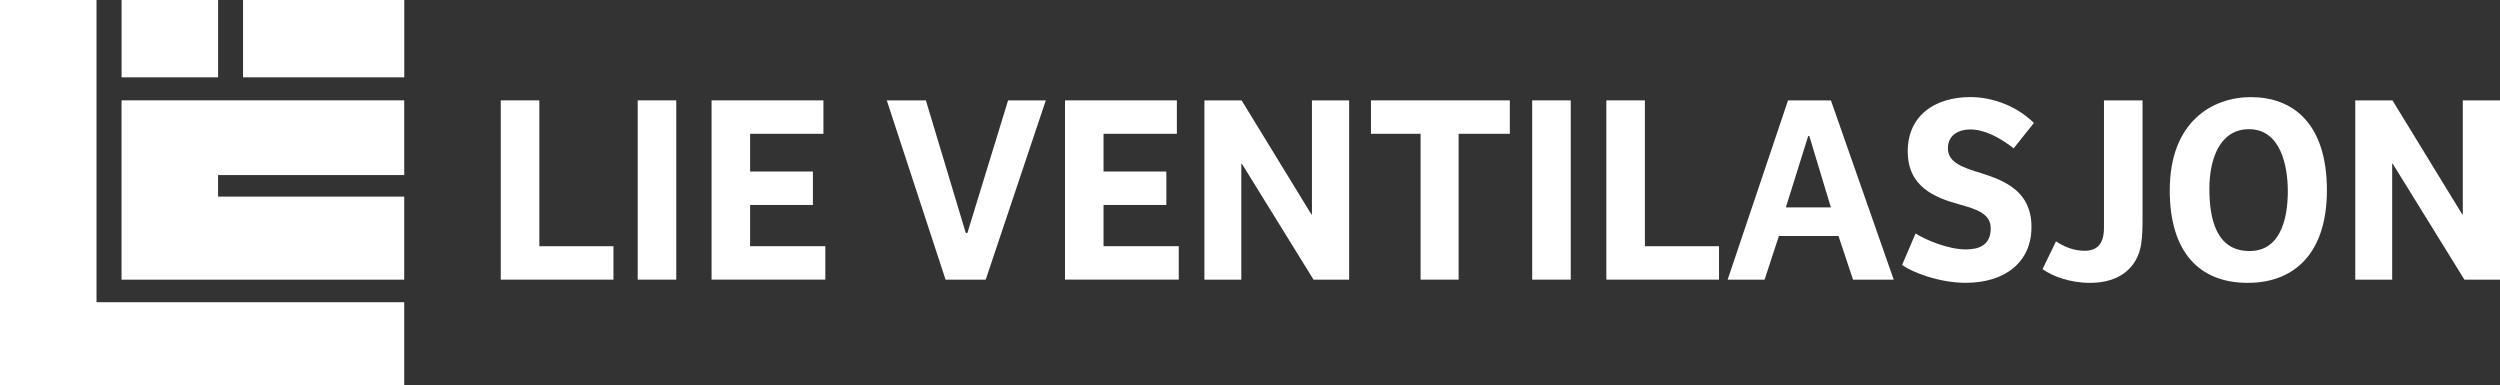
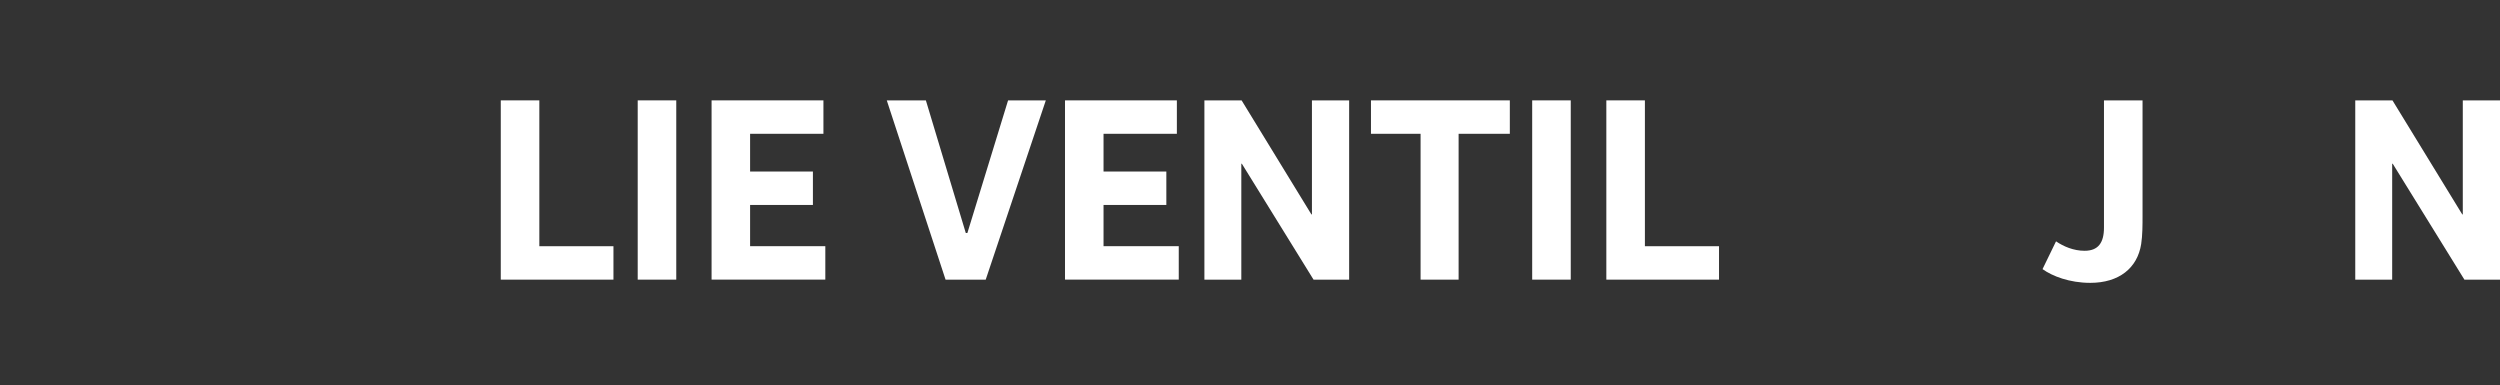
<svg xmlns="http://www.w3.org/2000/svg" id="Layer_2" data-name="Layer 2" viewBox="0 0 700.91 108">
  <rect x="0" y="0" width="700.91" height="108" fill="#333333" stroke="none" />
  <defs>
    <style> .cls-1 { fill: #fff; stroke-width: 0px; } </style>
  </defs>
  <g id="Layer_1-2" data-name="Layer 1">
-     <path class="cls-1" d="M27.06,84.72h86.27v23.28H0V0h27.06v84.72ZM68.14,0v21.68h45.2V0h-45.2ZM34.08,28.27v50.13h79.25v-23.28h-52.19v-6.04h52.19v-20.95H34.08v.14ZM61.15,0h-27.06v21.68h27.06V0Z" />
    <g>
      <path class="cls-1" d="M140.4,28.14h10.81v40.89h20.78v9.37h-31.59V28.14Z" />
      <path class="cls-1" d="M178.79,78.4V28.14h10.81v50.26h-10.81Z" />
      <path class="cls-1" d="M199.5,28.14h31.36v9.37h-20.56v10.58h17.61v9.37h-17.61v11.56h21.09v9.37h-31.89V28.14Z" />
      <path class="cls-1" d="M265.1,78.4l-16.48-50.26h10.96l11.19,37.18h.45l11.41-37.18h10.58l-16.85,50.26h-11.26Z" />
      <path class="cls-1" d="M298.59,28.14h31.36v9.37h-20.56v10.58h17.61v9.37h-17.61v11.56h21.09v9.37h-31.89V28.14Z" />
      <path class="cls-1" d="M378.25,28.14v50.26h-9.98l-20.1-32.5h-.15v32.5h-10.35V28.14h10.43l19.57,31.97h.15v-31.97h10.43Z" />
      <path class="cls-1" d="M423.3,28.14v9.37h-14.36v40.89h-10.66v-40.89h-13.91v-9.37h38.92Z" />
      <path class="cls-1" d="M429.57,78.4V28.14h10.81v50.26h-10.81Z" />
      <path class="cls-1" d="M450.36,28.14h10.81v40.89h20.78v9.37h-31.59V28.14Z" />
-       <path class="cls-1" d="M484.37,78.4l16.93-50.26h12.02l17.61,50.26h-11.41l-4.08-12.24h-16.7l-4.01,12.24h-10.35ZM500.69,58.14h12.62l-6.05-20.03h-.3l-6.27,20.03Z" />
-       <path class="cls-1" d="M537.05,65.47c3.17,1.97,9.3,4.46,14.13,4.46,3.55,0,6.95-1.13,6.95-5.9,0-4.08-3.85-5.37-8.84-6.73-7.03-1.96-14.43-4.99-14.43-14.89s7.48-15.19,17.53-15.19c7.1,0,13.68,3.1,17.84,7.26l-5.67,7.1c-4-3.1-8.24-5.29-12.17-5.29-2.95,0-6.27,1.36-6.27,5.29s4.01,5.37,9.3,6.95c6.88,2.19,14.13,5.21,14.13,15.12s-7.48,15.64-18.44,15.64c-7.48,0-14.96-2.95-17.84-4.99l3.78-8.84Z" />
      <path class="cls-1" d="M576.43,67.66c2.12,1.44,4.91,2.65,8.01,2.65,3.78,0,5.44-2.19,5.44-6.5V28.14h10.81v32.57c0,2.19,0,5.29-.38,7.71-1.06,6.73-6.2,10.88-14.28,10.88-5.82,0-10.66-1.89-13.38-3.85l3.78-7.78Z" />
-       <path class="cls-1" d="M630.16,79.3c-13.68,0-21.84-8.77-21.84-25.92,0-19.35,12.02-26.15,22.75-26.15,11.41,0,21.31,6.95,21.31,26.15,0,17.23-8.77,25.92-22.22,25.92ZM630.69,70.38c8.31,0,10.73-8.31,10.73-16.78,0-7.18-2.04-17.38-10.88-17.38-8.16,0-11.11,8.31-11.11,16.7s1.89,17.46,11.26,17.46Z" />
      <path class="cls-1" d="M700.91,28.14v50.26h-9.98l-20.1-32.5h-.15v32.5h-10.35V28.14h10.43l19.57,31.97h.15v-31.97h10.43Z" />
    </g>
  </g>
</svg>